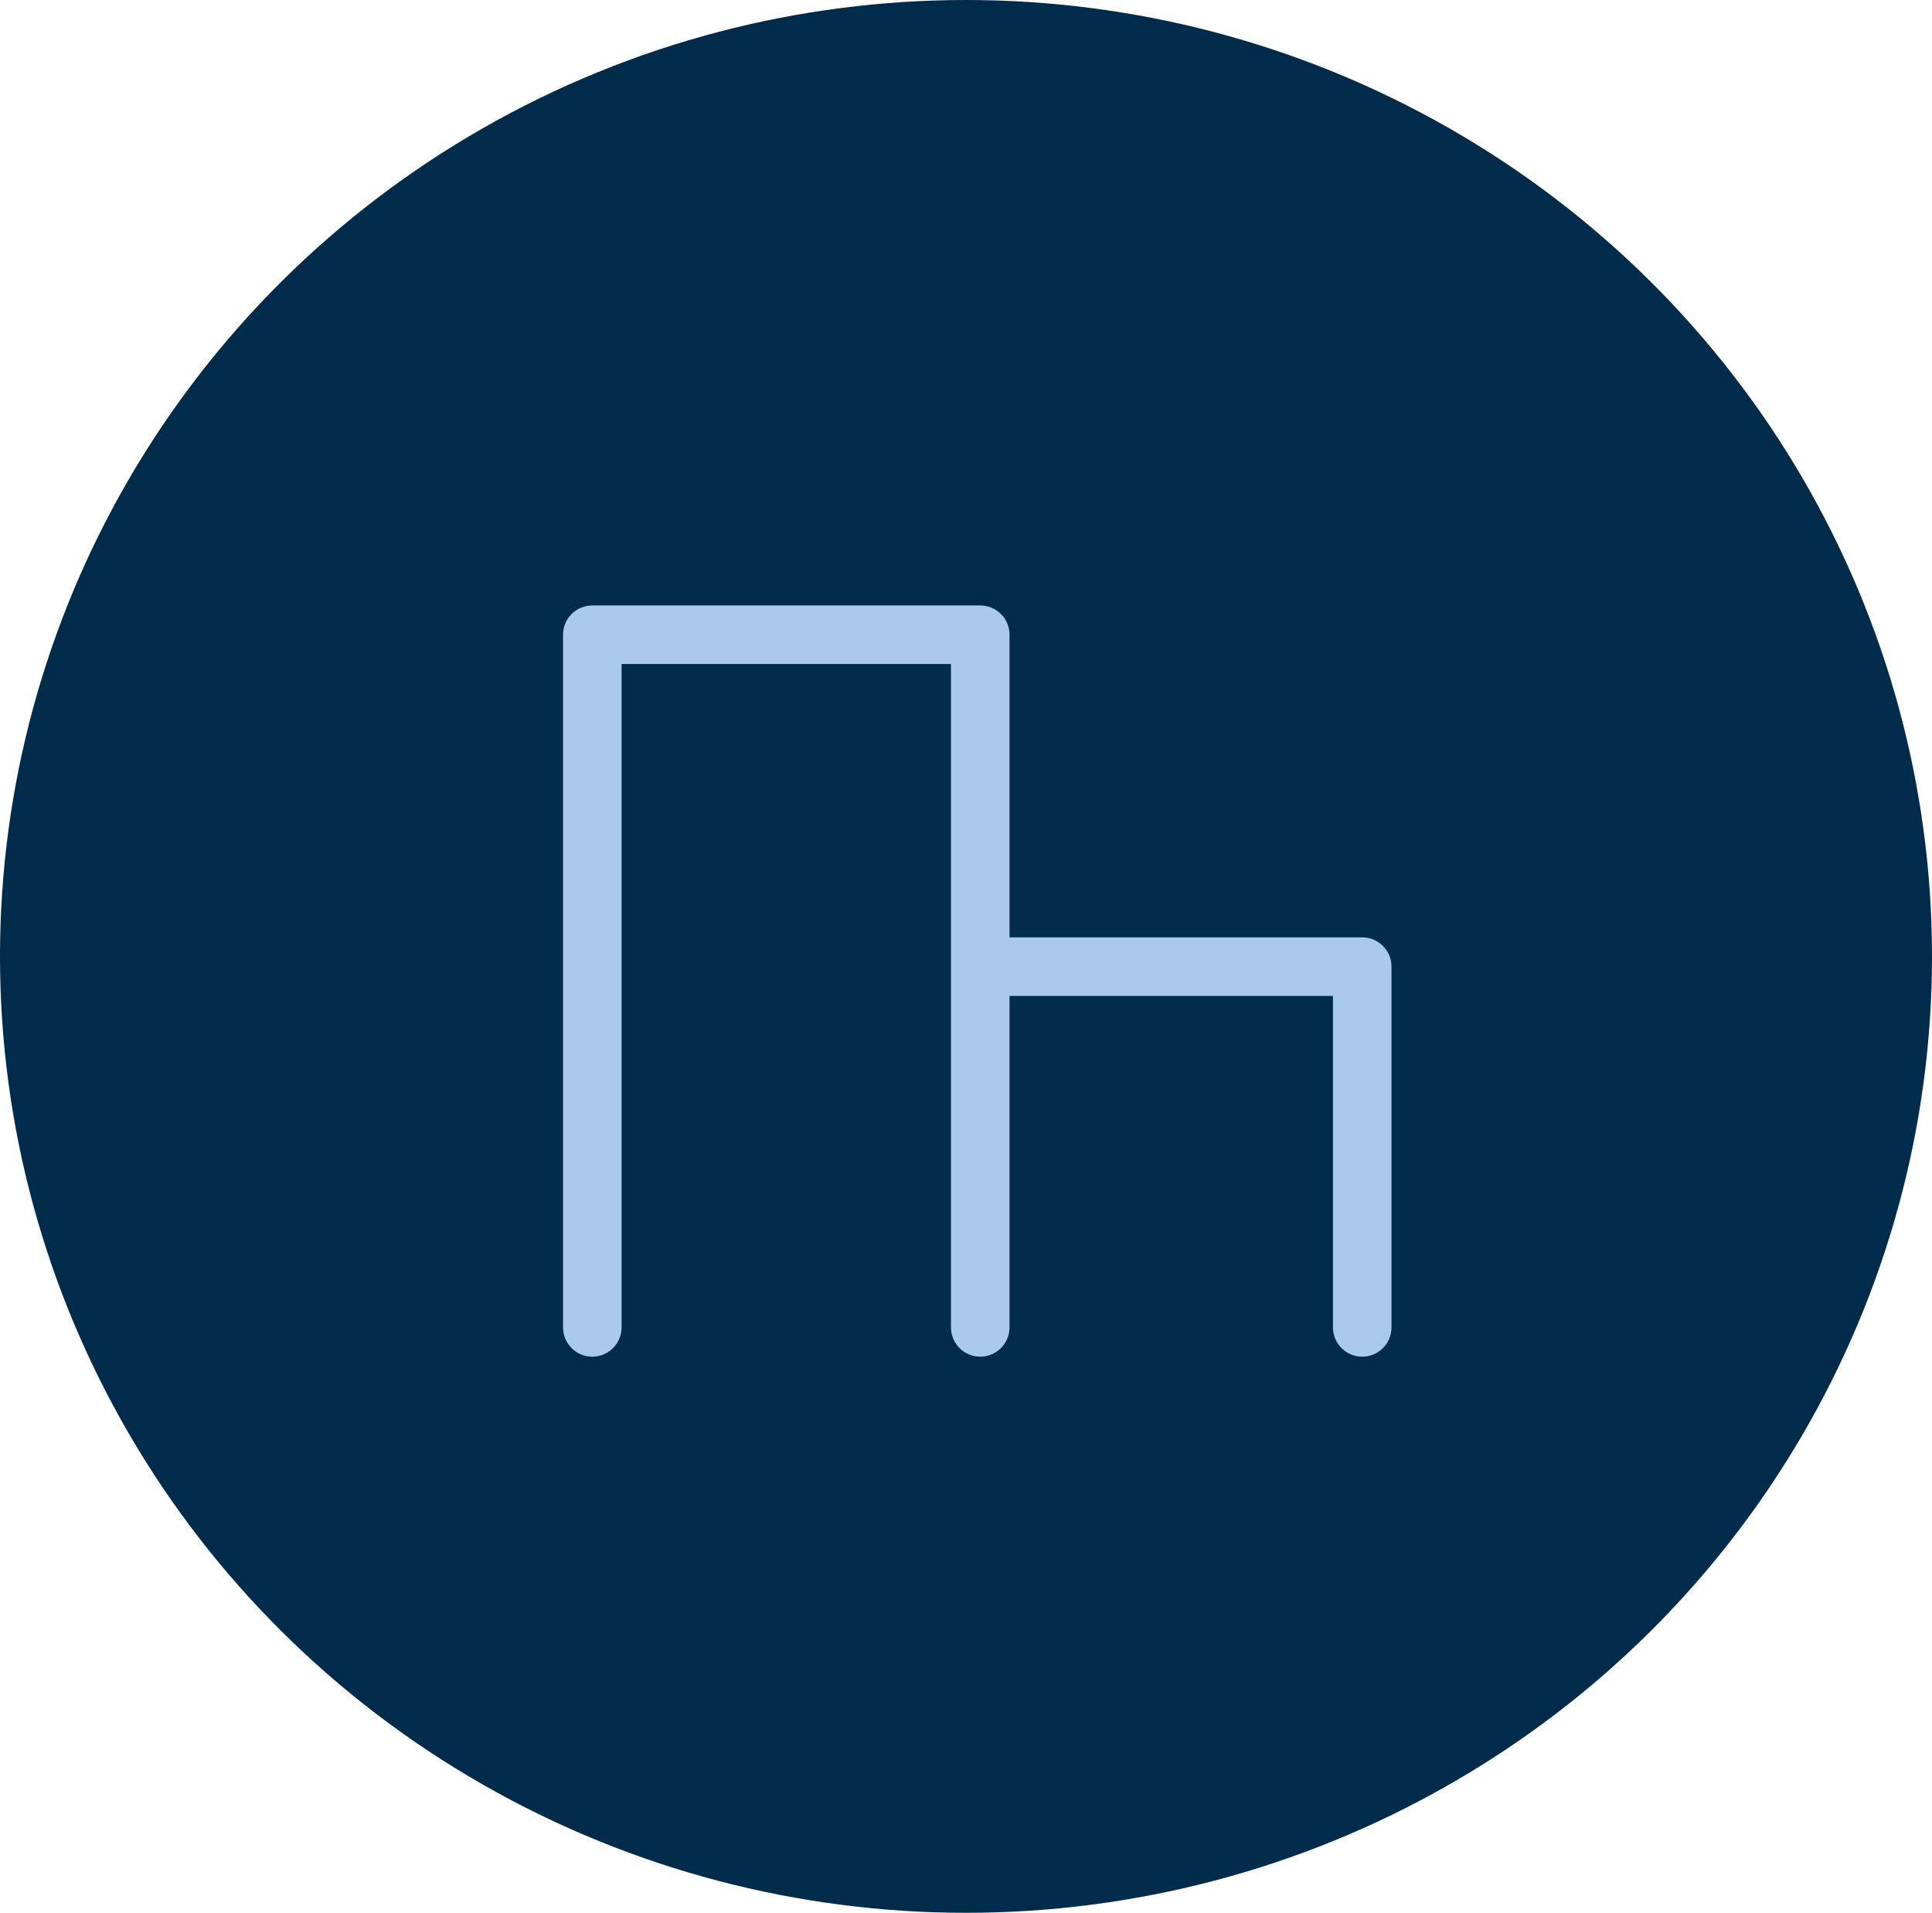
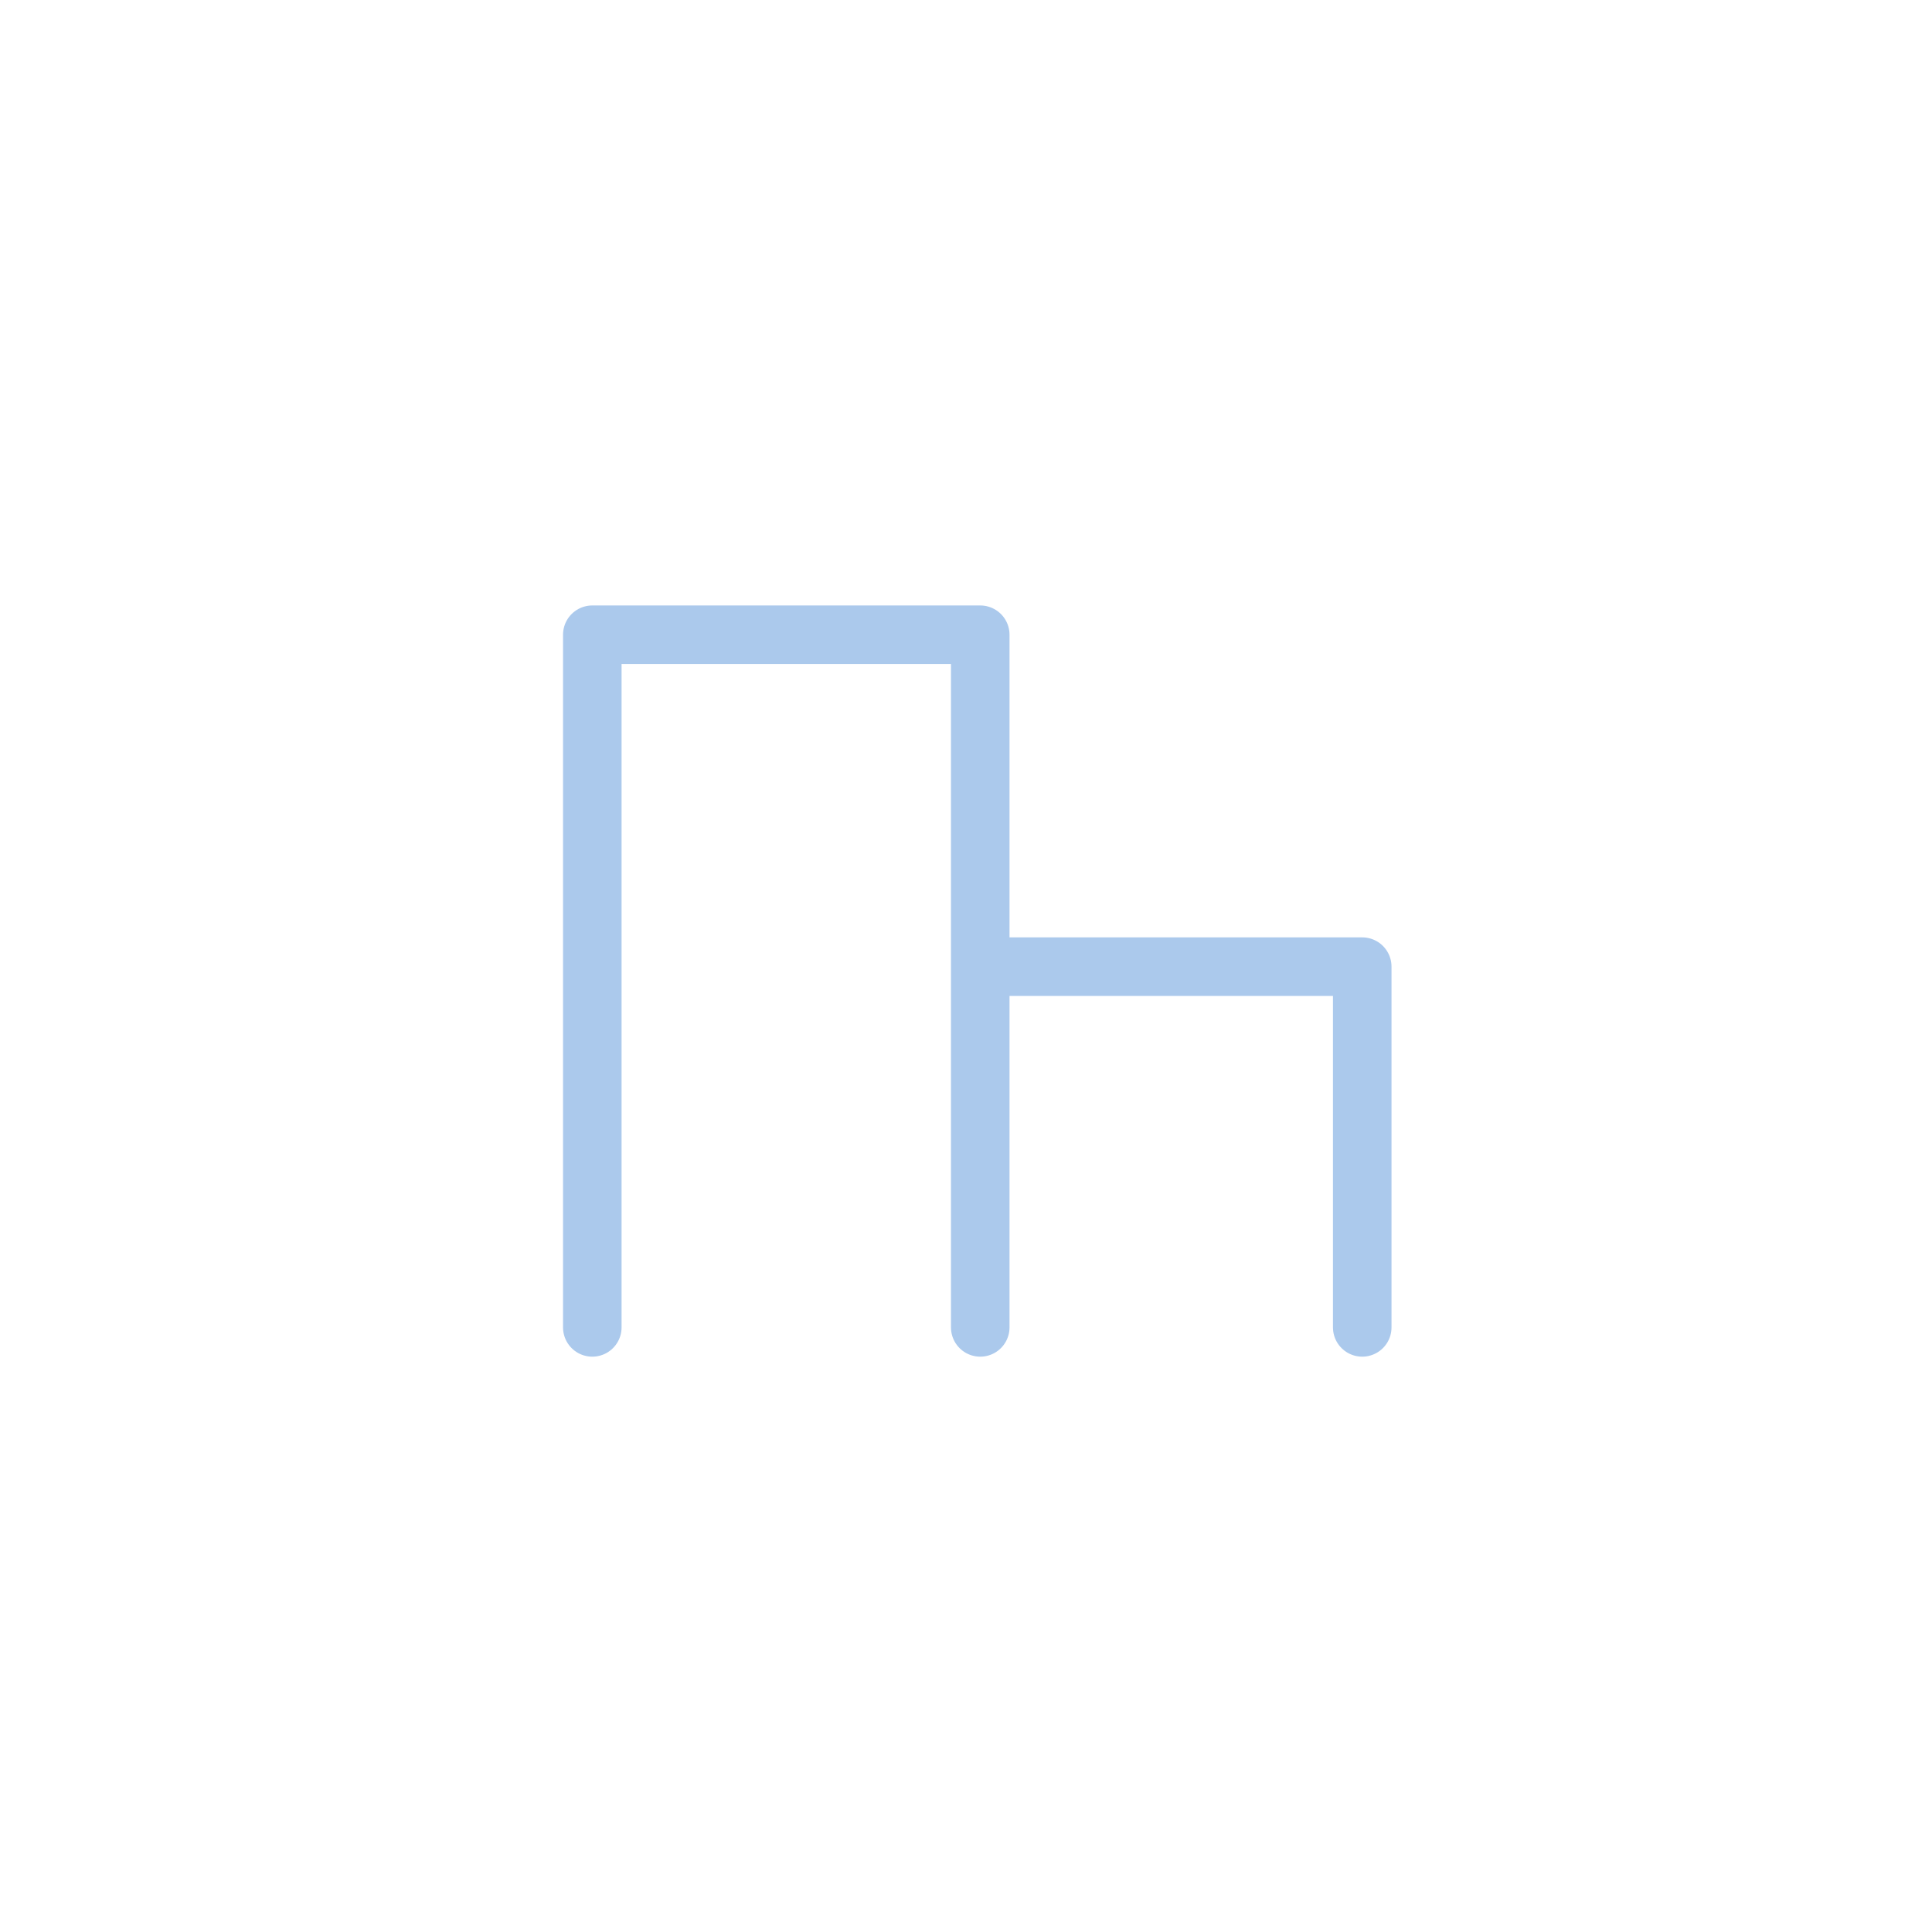
<svg xmlns="http://www.w3.org/2000/svg" width="99" height="98" viewBox="0 0 99 98">
  <g id="Group_103" data-name="Group 103" transform="translate(-1233 -1544)">
-     <ellipse id="Ellipse_9" data-name="Ellipse 9" cx="49.5" cy="49" rx="49.5" ry="49" transform="translate(1233 1544)" fill="#012b4b" />
    <path id="Path_2639" data-name="Path 2639" d="M2796.675,3409.554v-35.487h19.879v35.487h0v-18.482h19.574v18.482" transform="translate(-1533.324 -1797.547)" fill="none" stroke="#abc9ec" stroke-linecap="round" stroke-linejoin="round" stroke-width="3" />
  </g>
</svg>